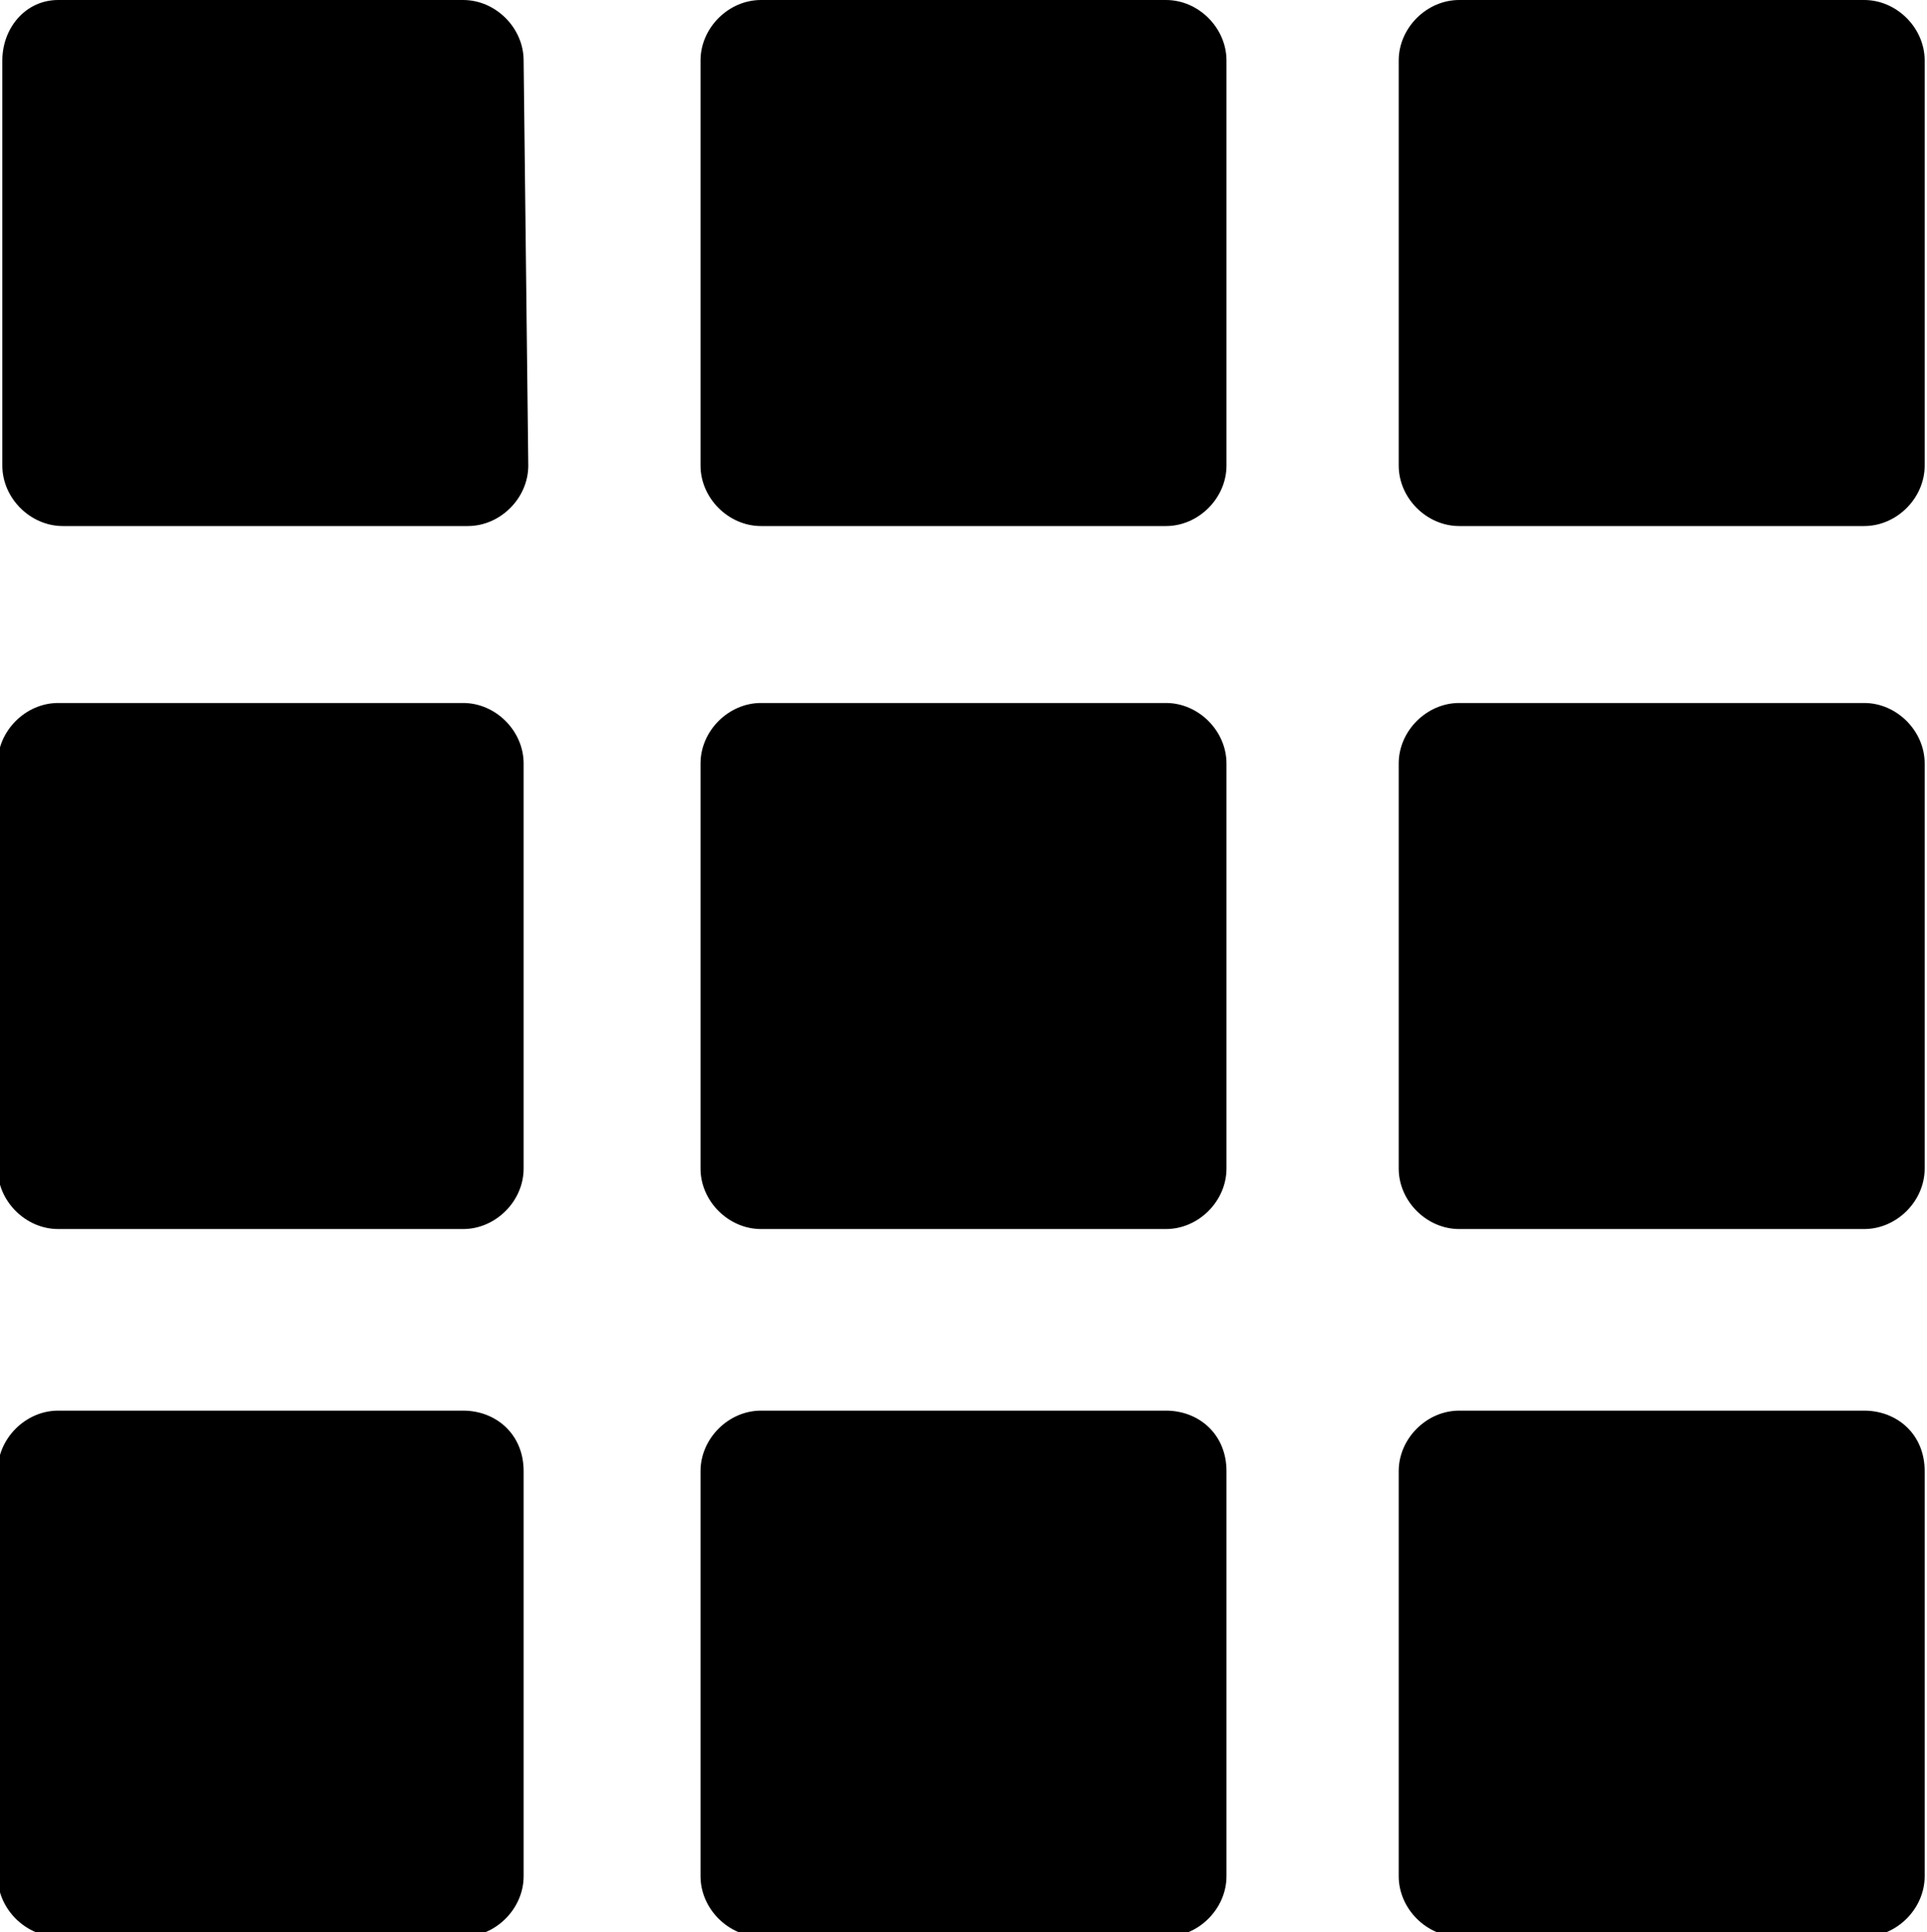
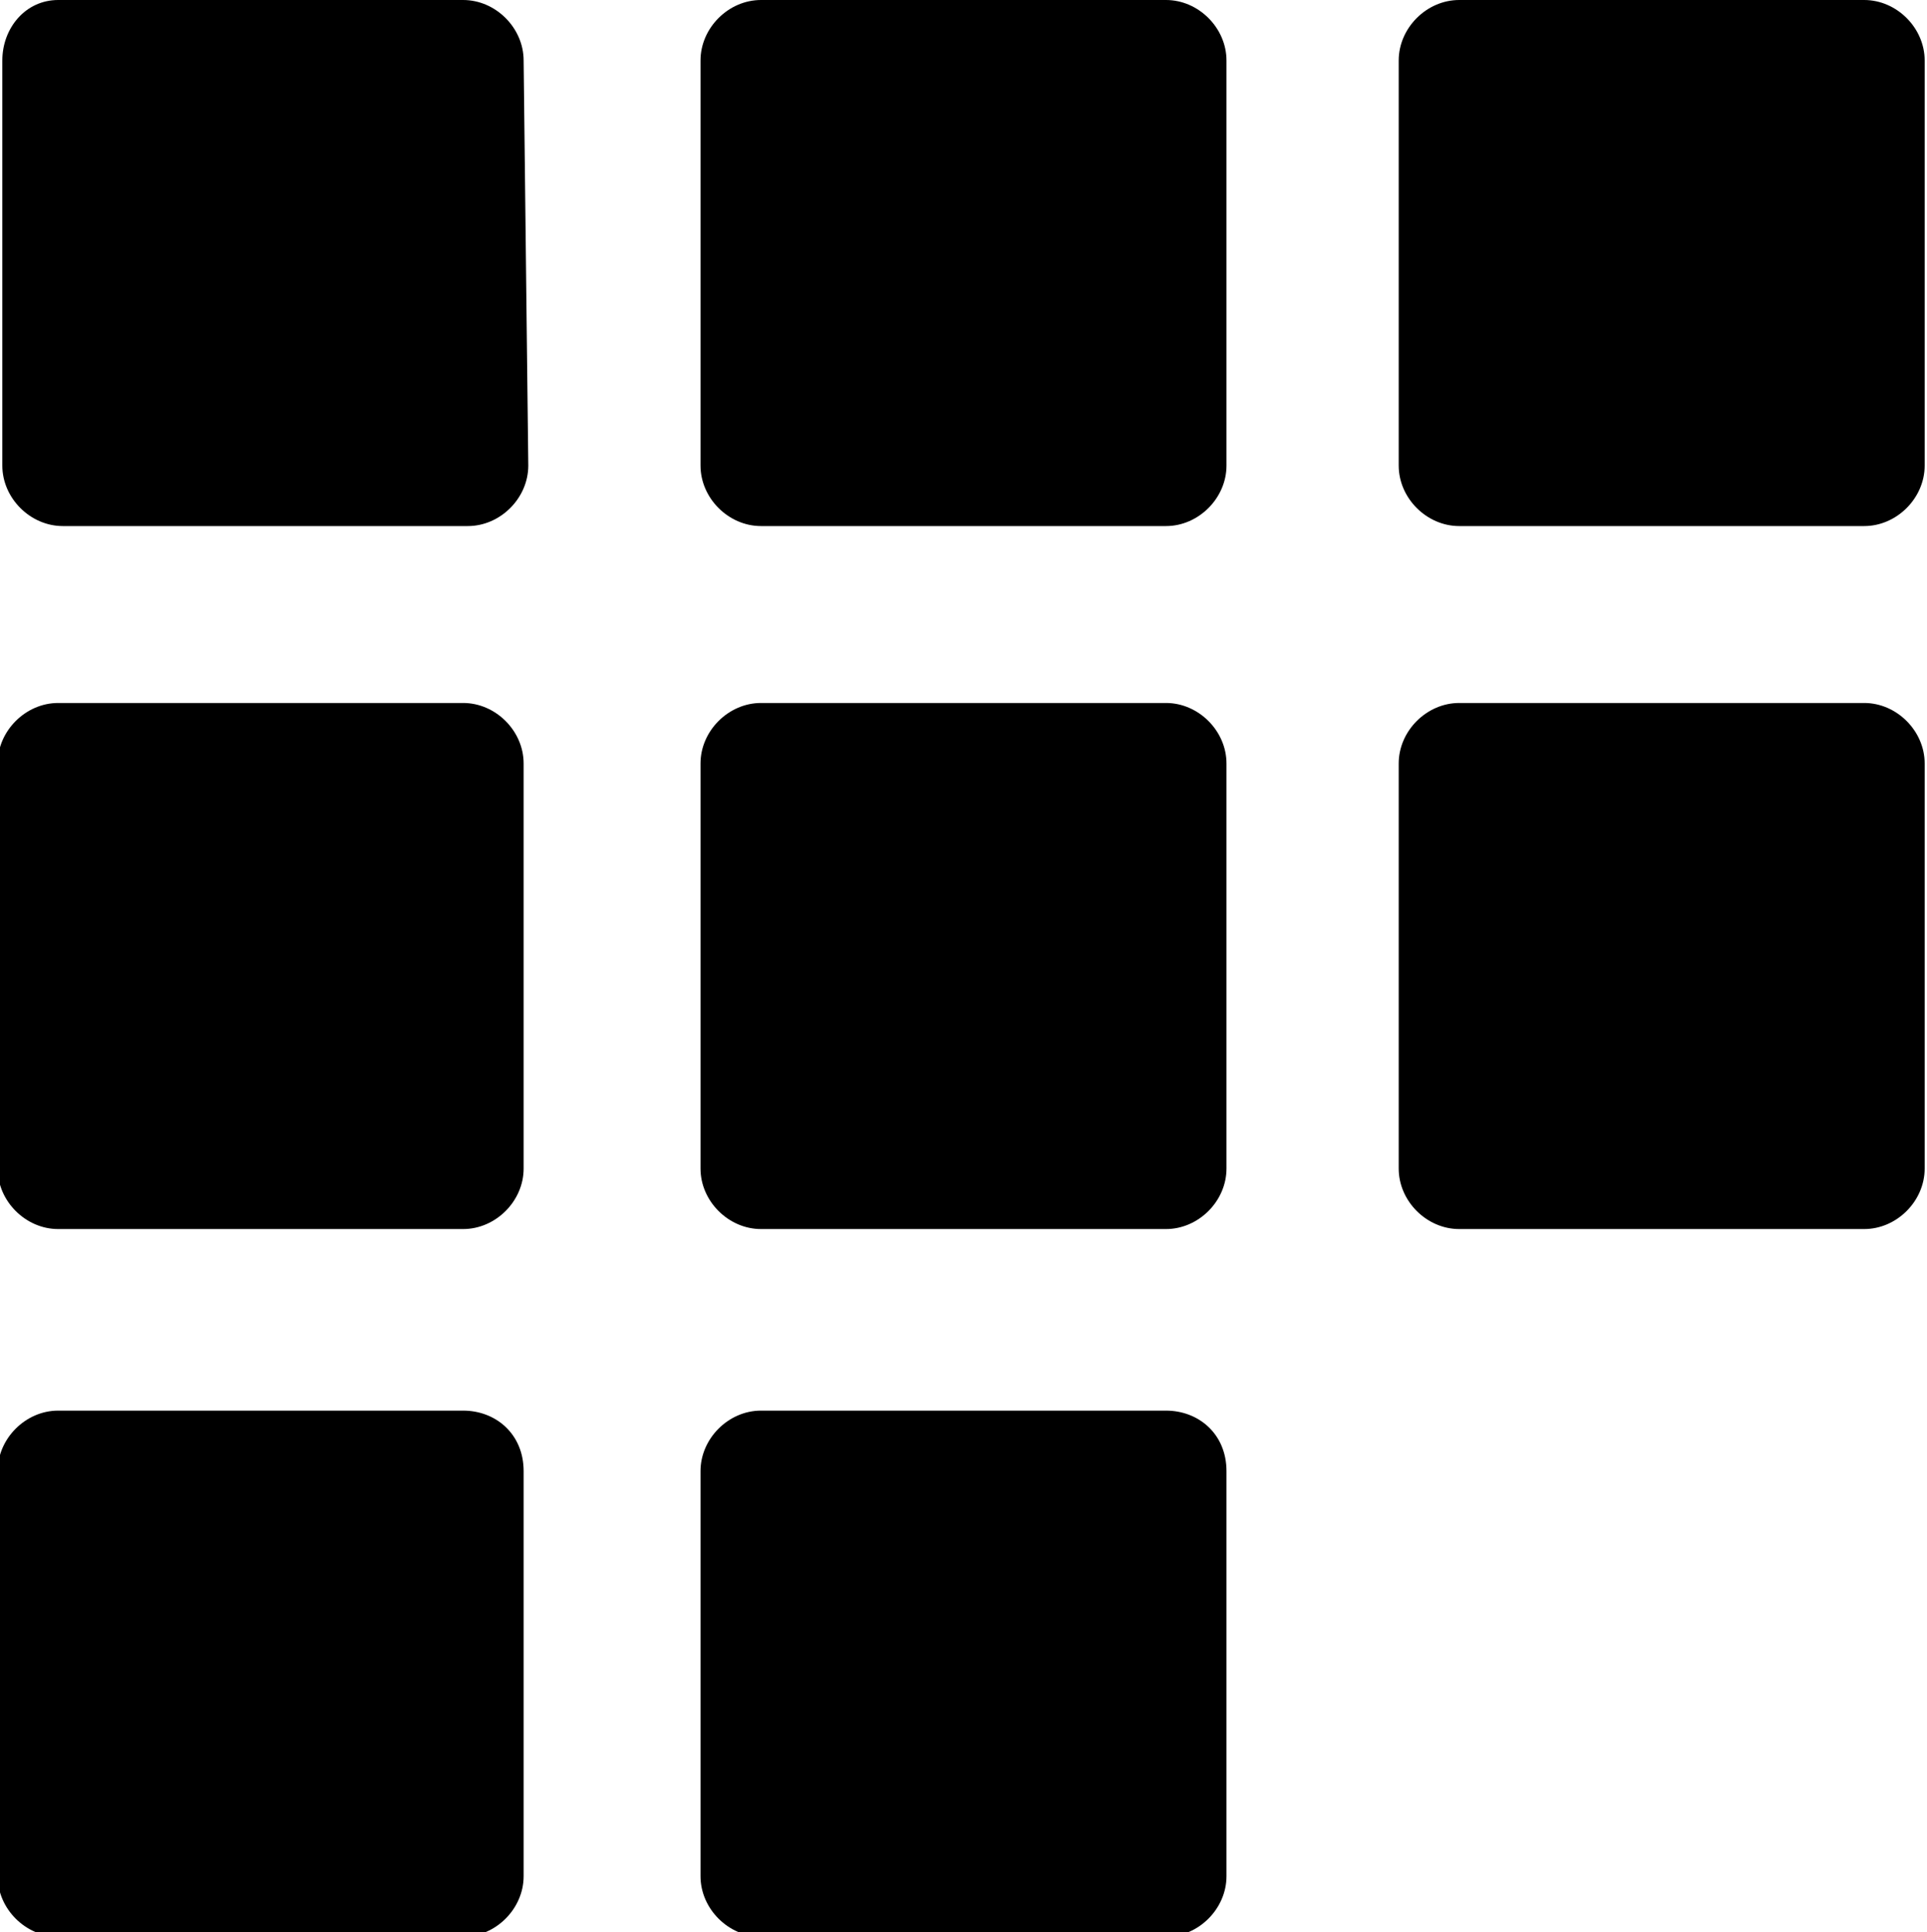
<svg xmlns="http://www.w3.org/2000/svg" version="1.1" id="Calque_1" x="0px" y="0px" viewBox="0 0 41.4 41.5" style="enable-background:new 0 0 41.4 41.5;" xml:space="preserve">
  <g id="keyboard-buttons-or-visualization-button-of-nine-squares" transform="translate(-1.85)">
    <path id="Tracé_293" d="M13.1,1.3c0-0.7-0.6-1.3-1.3-1.3c0,0,0,0,0,0H3.1C2.4,0,1.9,0.6,1.9,1.3c0,0,0,0,0,0V10   c0,0.7,0.6,1.3,1.3,1.3c0,0,0,0,0,0h8.7c0.7,0,1.3-0.6,1.3-1.3c0,0,0,0,0,0L13.1,1.3L13.1,1.3z" />
    <path id="Tracé_294" d="M28.2,1.3c0-0.7-0.6-1.3-1.3-1.3c0,0,0,0,0,0h-8.7c-0.7,0-1.3,0.6-1.3,1.3c0,0,0,0,0,0V10   c0,0.7,0.6,1.3,1.3,1.3c0,0,0,0,0,0h8.7c0.7,0,1.3-0.6,1.3-1.3c0,0,0,0,0,0L28.2,1.3z" />
    <path id="Tracé_295" d="M43.2,1.3c0-0.7-0.6-1.3-1.3-1.3c0,0,0,0,0,0h-8.7c-0.7,0-1.3,0.6-1.3,1.3c0,0,0,0,0,0V10   c0,0.7,0.6,1.3,1.3,1.3c0,0,0,0,0,0h8.7c0.7,0,1.3-0.6,1.3-1.3c0,0,0,0,0,0L43.2,1.3L43.2,1.3z" />
    <path id="Tracé_296" d="M13.1,16.4c0-0.7-0.6-1.3-1.3-1.3c0,0,0,0,0,0H3.1c-0.7,0-1.3,0.6-1.3,1.3c0,0,0,0,0,0v8.7   c0,0.7,0.6,1.3,1.3,1.3c0,0,0,0,0,0h8.7c0.7,0,1.3-0.6,1.3-1.3c0,0,0,0,0,0L13.1,16.4L13.1,16.4z" />
    <path id="Tracé_297" d="M28.2,16.4c0-0.7-0.6-1.3-1.3-1.3c0,0,0,0,0,0h-8.7c-0.7,0-1.3,0.6-1.3,1.3c0,0,0,0,0,0v8.7   c0,0.7,0.6,1.3,1.3,1.3c0,0,0,0,0,0h8.7c0.7,0,1.3-0.6,1.3-1.3c0,0,0,0,0,0V16.4z" />
    <path id="Tracé_298" d="M43.2,16.4c0-0.7-0.6-1.3-1.3-1.3c0,0,0,0,0,0h-8.7c-0.7,0-1.3,0.6-1.3,1.3c0,0,0,0,0,0v8.7   c0,0.7,0.6,1.3,1.3,1.3c0,0,0,0,0,0h8.7c0.7,0,1.3-0.6,1.3-1.3c0,0,0,0,0,0L43.2,16.4L43.2,16.4z" />
    <path id="Tracé_299" d="M11.8,30.3H3.1c-0.7,0-1.3,0.6-1.3,1.3c0,0,0,0,0,0v8.7c0,0.7,0.6,1.3,1.3,1.3c0,0,0,0,0,0h8.7   c0.7,0,1.3-0.6,1.3-1.3c0,0,0,0,0,0v-8.7C13.1,30.8,12.5,30.3,11.8,30.3z" />
-     <path id="Tracé_300" d="M26.9,30.3h-8.7c-0.7,0-1.3,0.6-1.3,1.3c0,0,0,0,0,0v8.7c0,0.7,0.6,1.3,1.3,1.3c0,0,0,0,0,0h8.7   c0.7,0,1.3-0.6,1.3-1.3c0,0,0,0,0,0v-8.7C28.2,30.8,27.6,30.3,26.9,30.3z" />
-     <path id="Tracé_301" d="M41.9,30.3h-8.7c-0.7,0-1.3,0.6-1.3,1.3c0,0,0,0,0,0v8.7c0,0.7,0.6,1.3,1.3,1.3c0,0,0,0,0,0h8.7   c0.7,0,1.3-0.6,1.3-1.3c0,0,0,0,0,0v-8.7C43.2,30.8,42.6,30.3,41.9,30.3z" />
+     <path id="Tracé_300" d="M26.9,30.3h-8.7c-0.7,0-1.3,0.6-1.3,1.3v8.7c0,0.7,0.6,1.3,1.3,1.3c0,0,0,0,0,0h8.7   c0.7,0,1.3-0.6,1.3-1.3c0,0,0,0,0,0v-8.7C28.2,30.8,27.6,30.3,26.9,30.3z" />
  </g>
</svg>